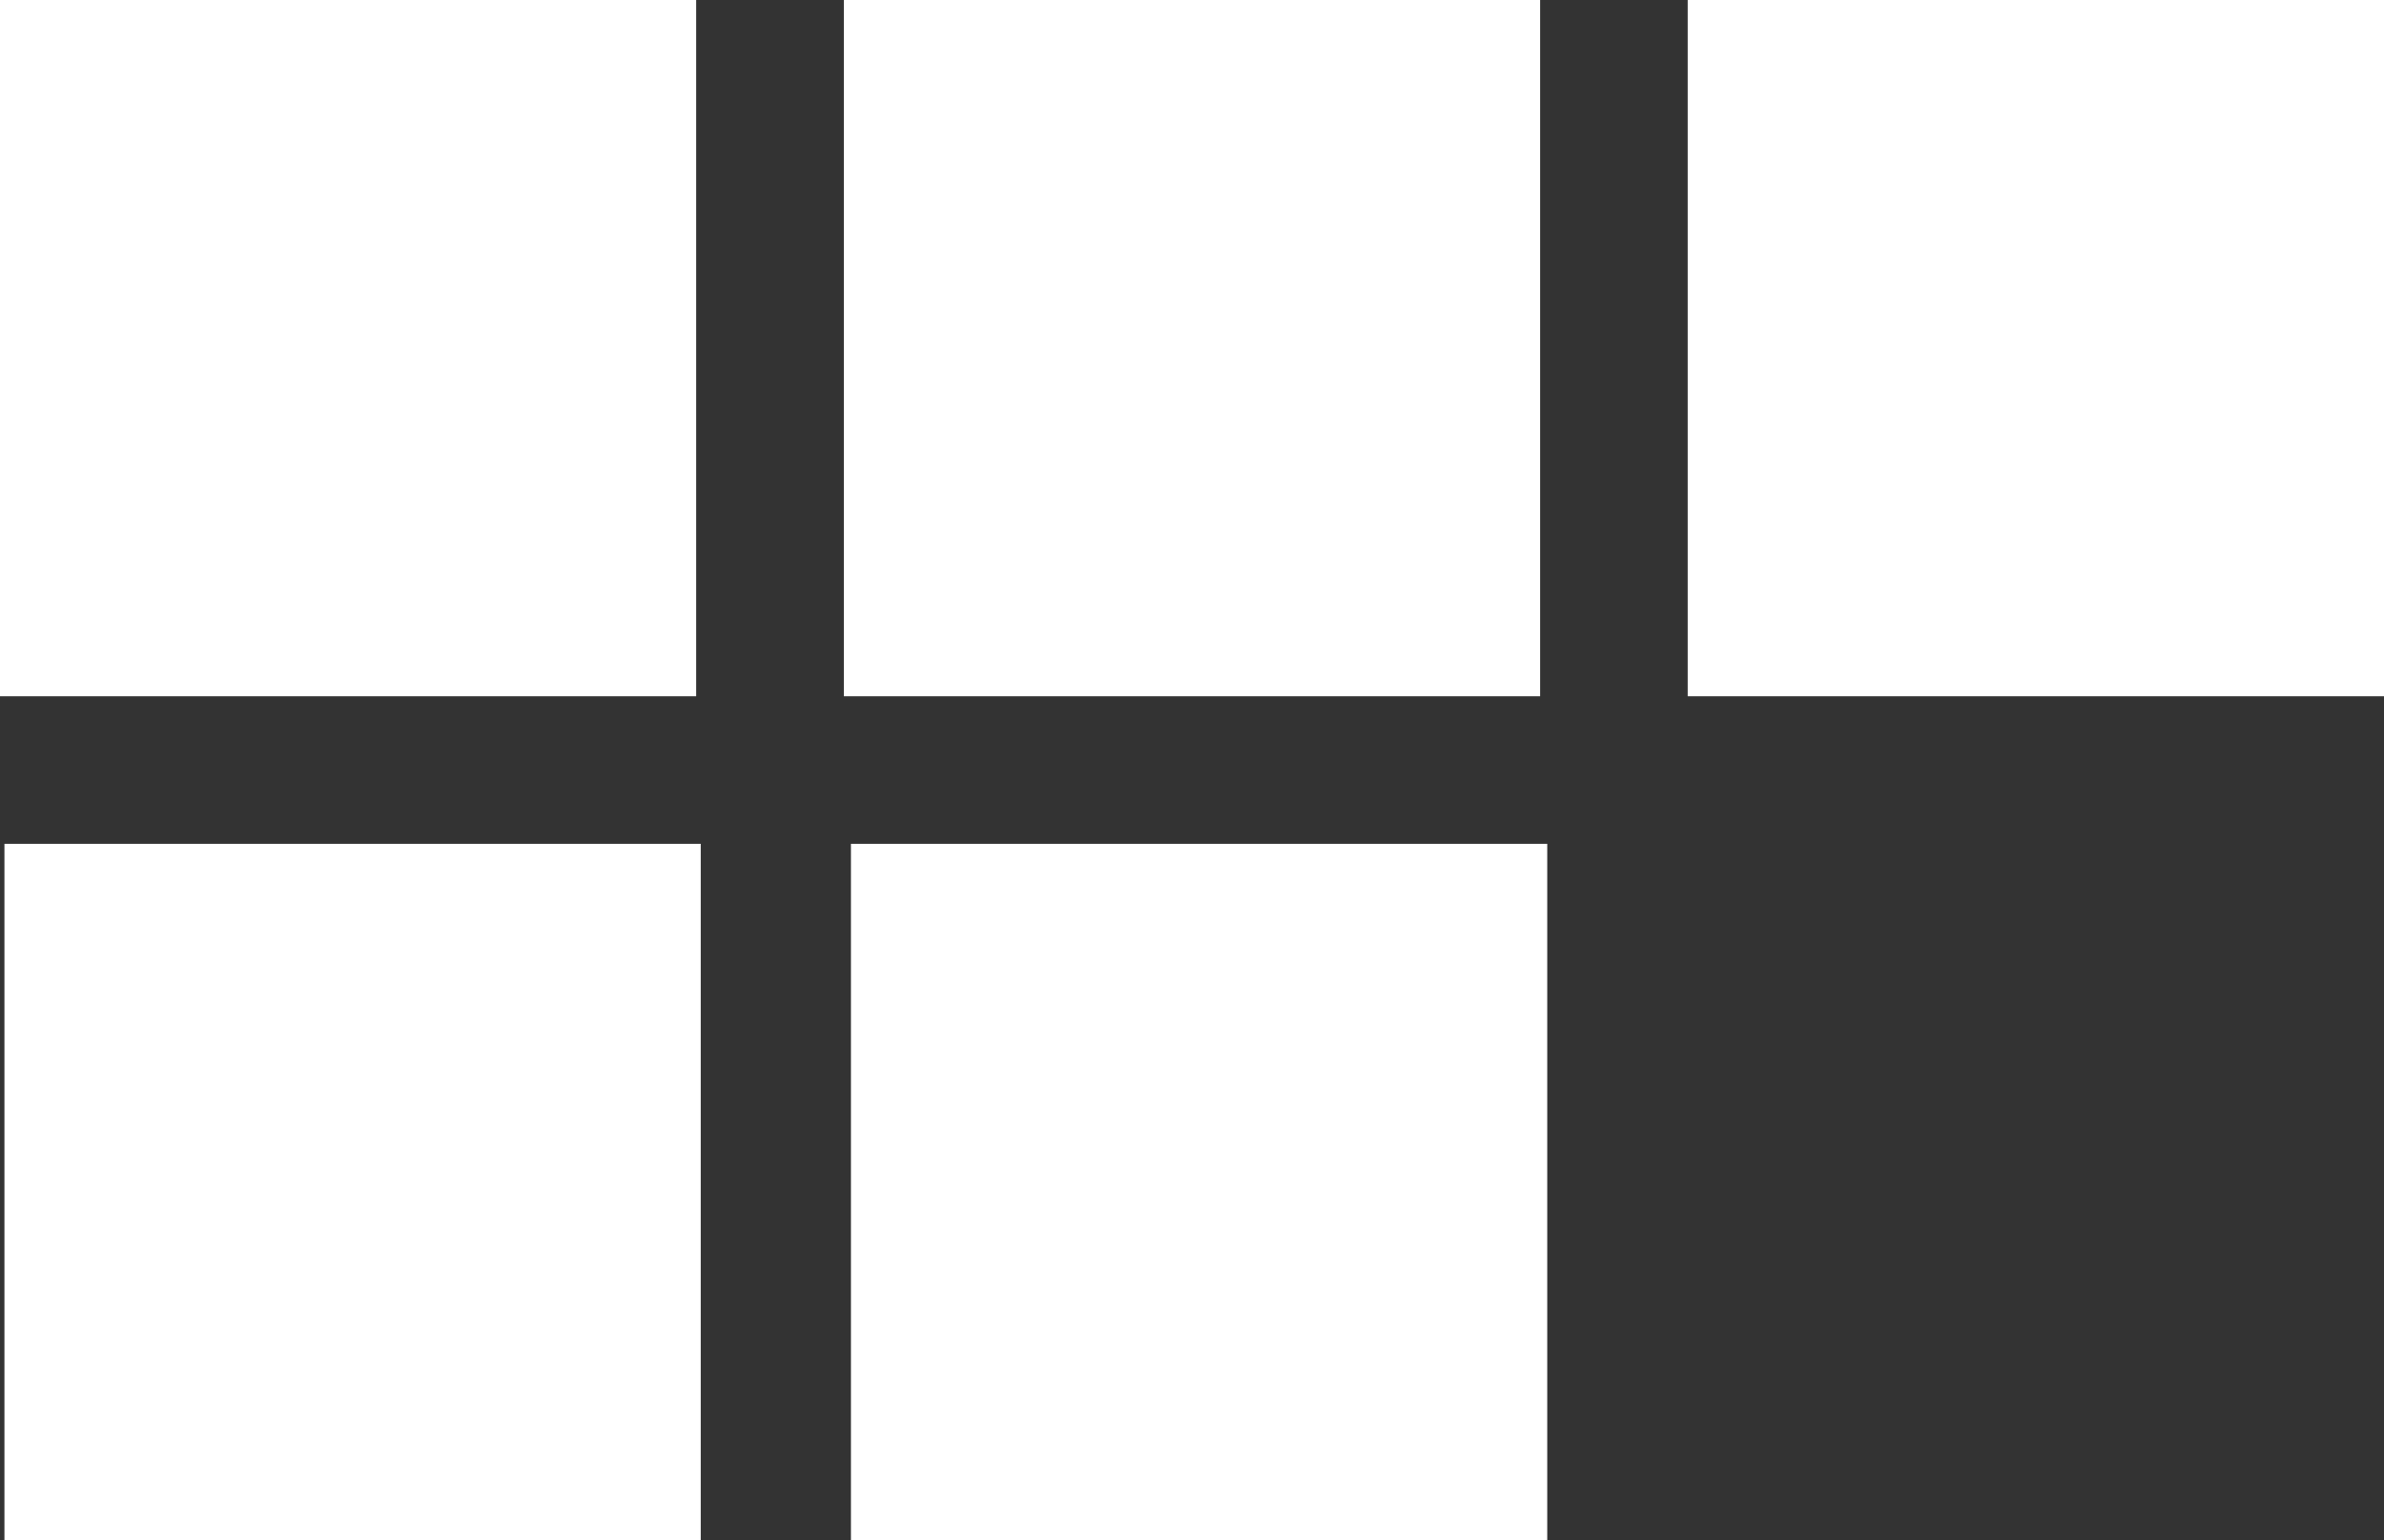
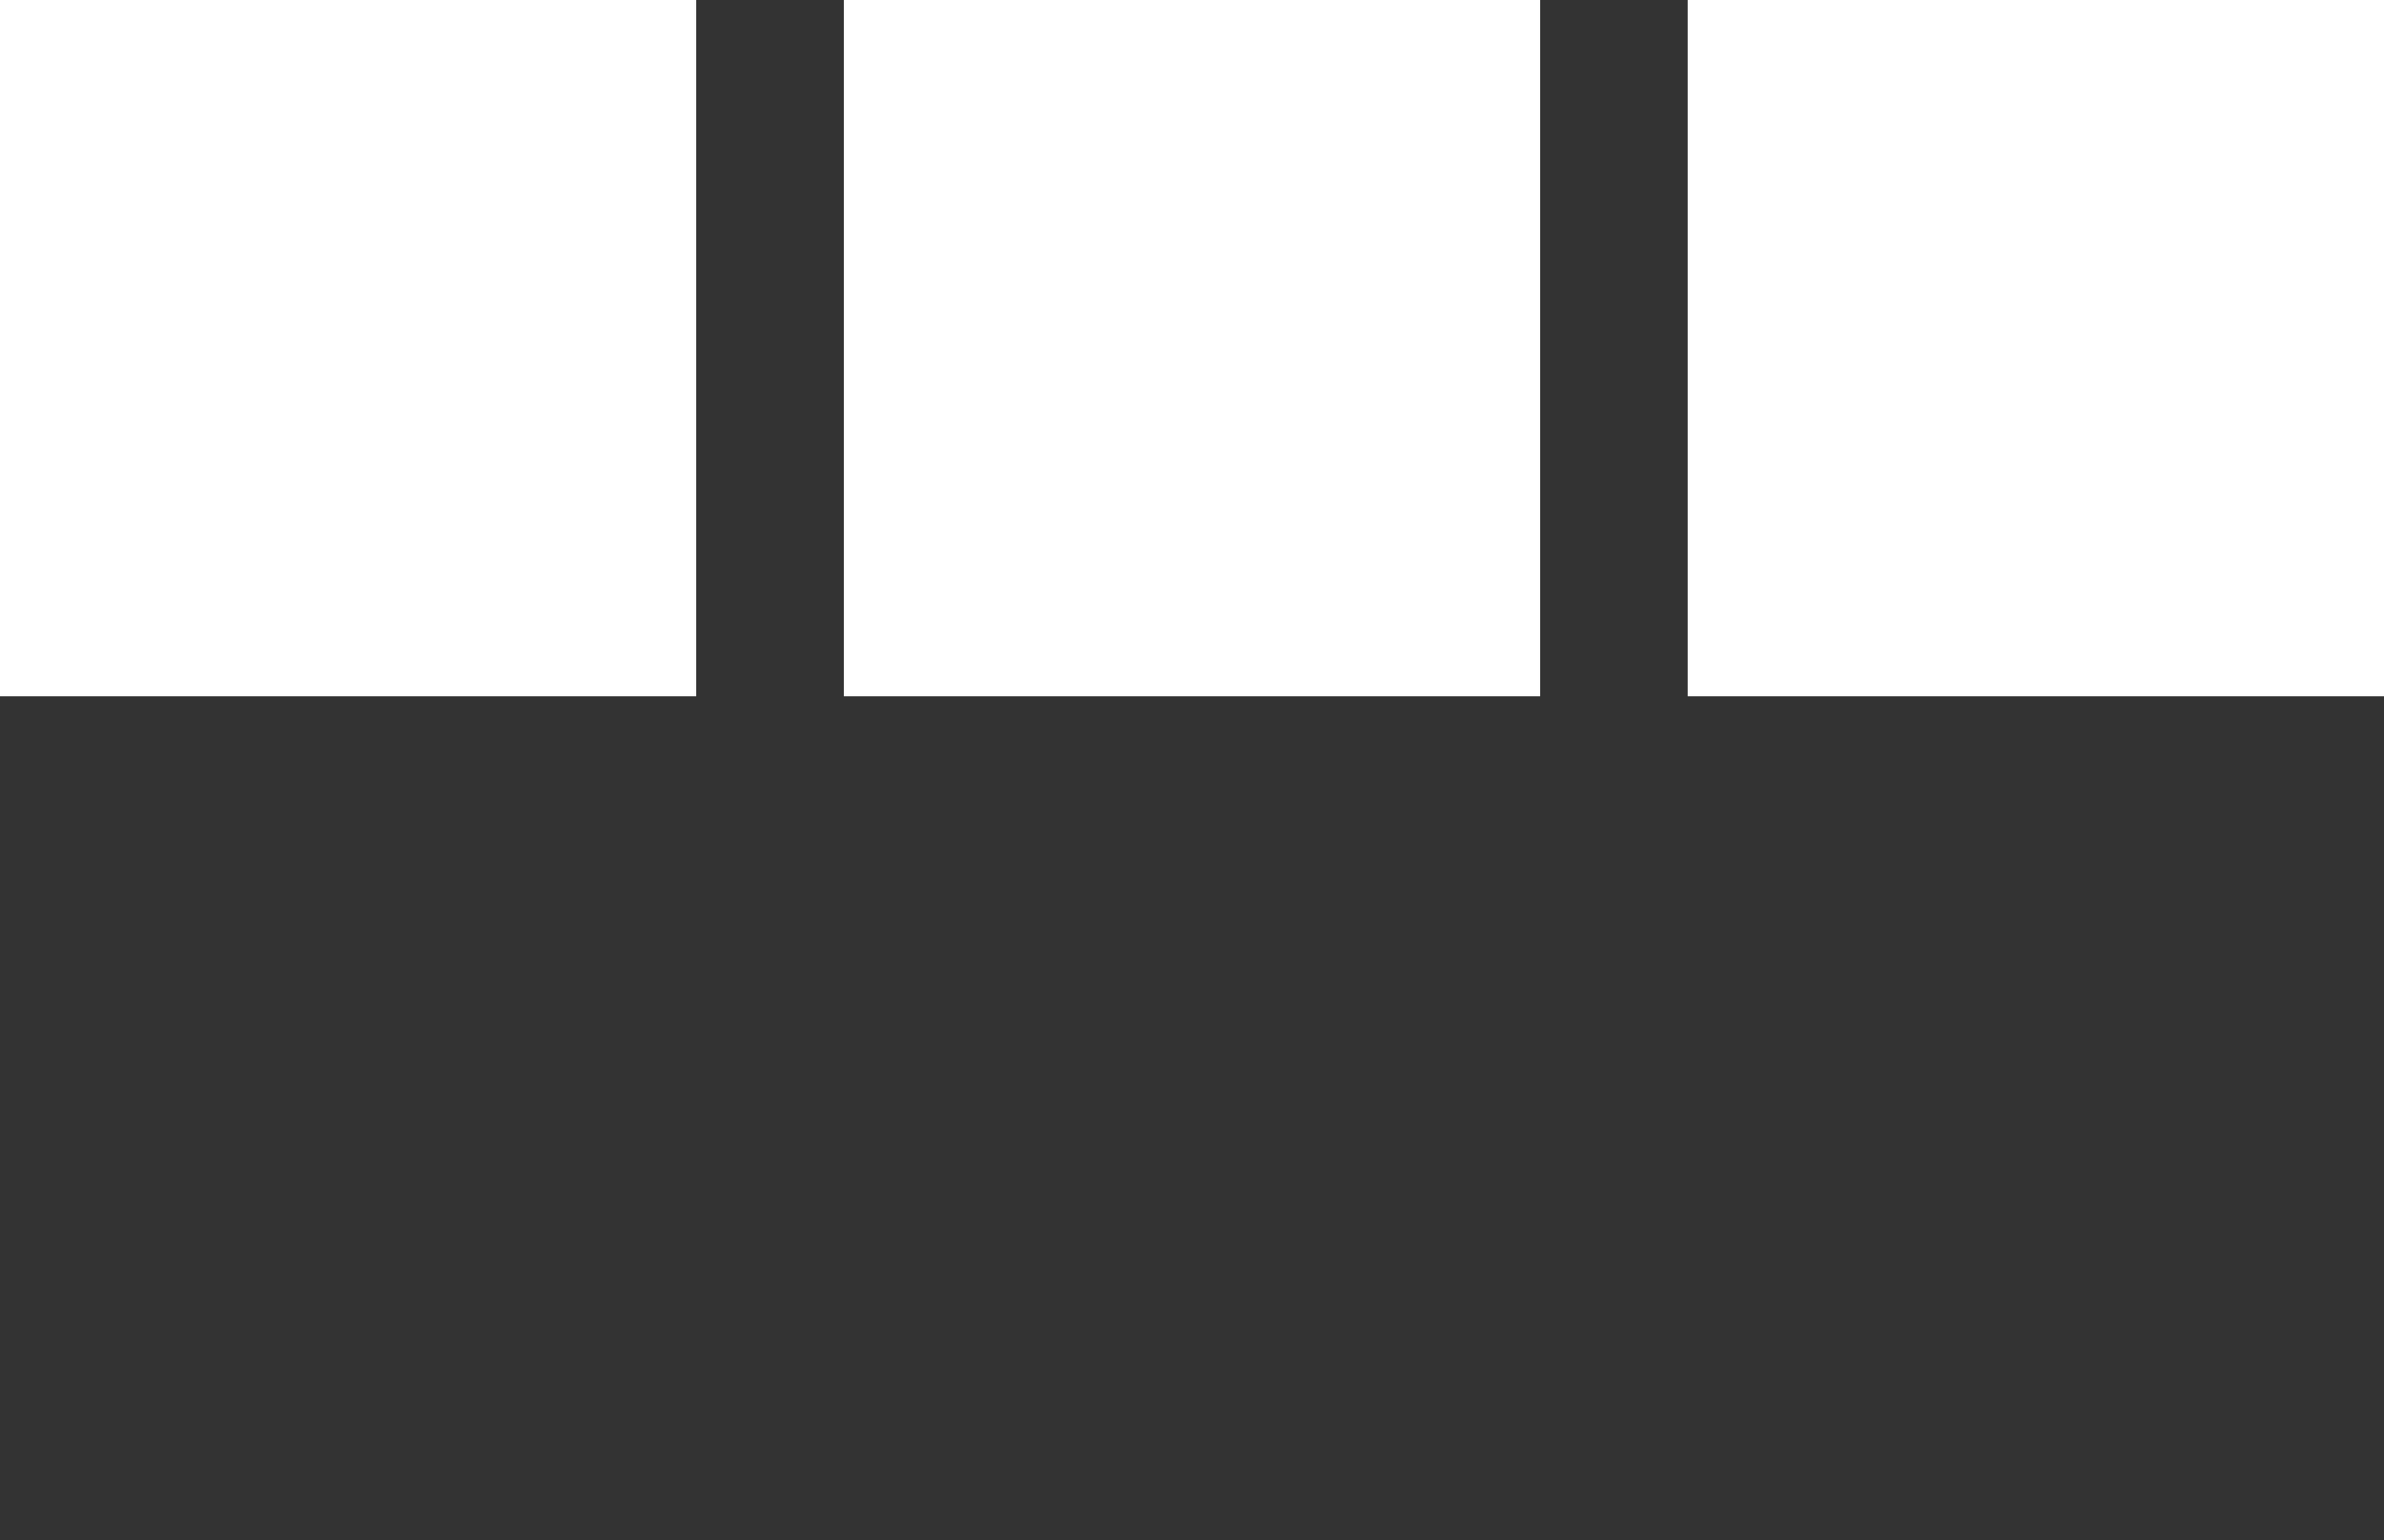
<svg xmlns="http://www.w3.org/2000/svg" viewBox="0 0 242.2 156.47">
  <rect x="0" y="0" width="242.2" height="156.47" fill="#333333" stroke="none" />
  <defs>
    <style>.a{fill:#fff;}</style>
  </defs>
  <title>tetris5</title>
  <rect class="a" width="70.73" height="70.74" />
  <rect class="a" x="85.73" width="70.74" height="70.74" />
  <rect class="a" x="171.46" width="70.74" height="70.74" />
-   <rect class="a" x="86.45" y="85.73" width="70.74" height="70.74" />
-   <rect class="a" x="0.45" y="85.73" width="70.74" height="70.74" />
</svg>